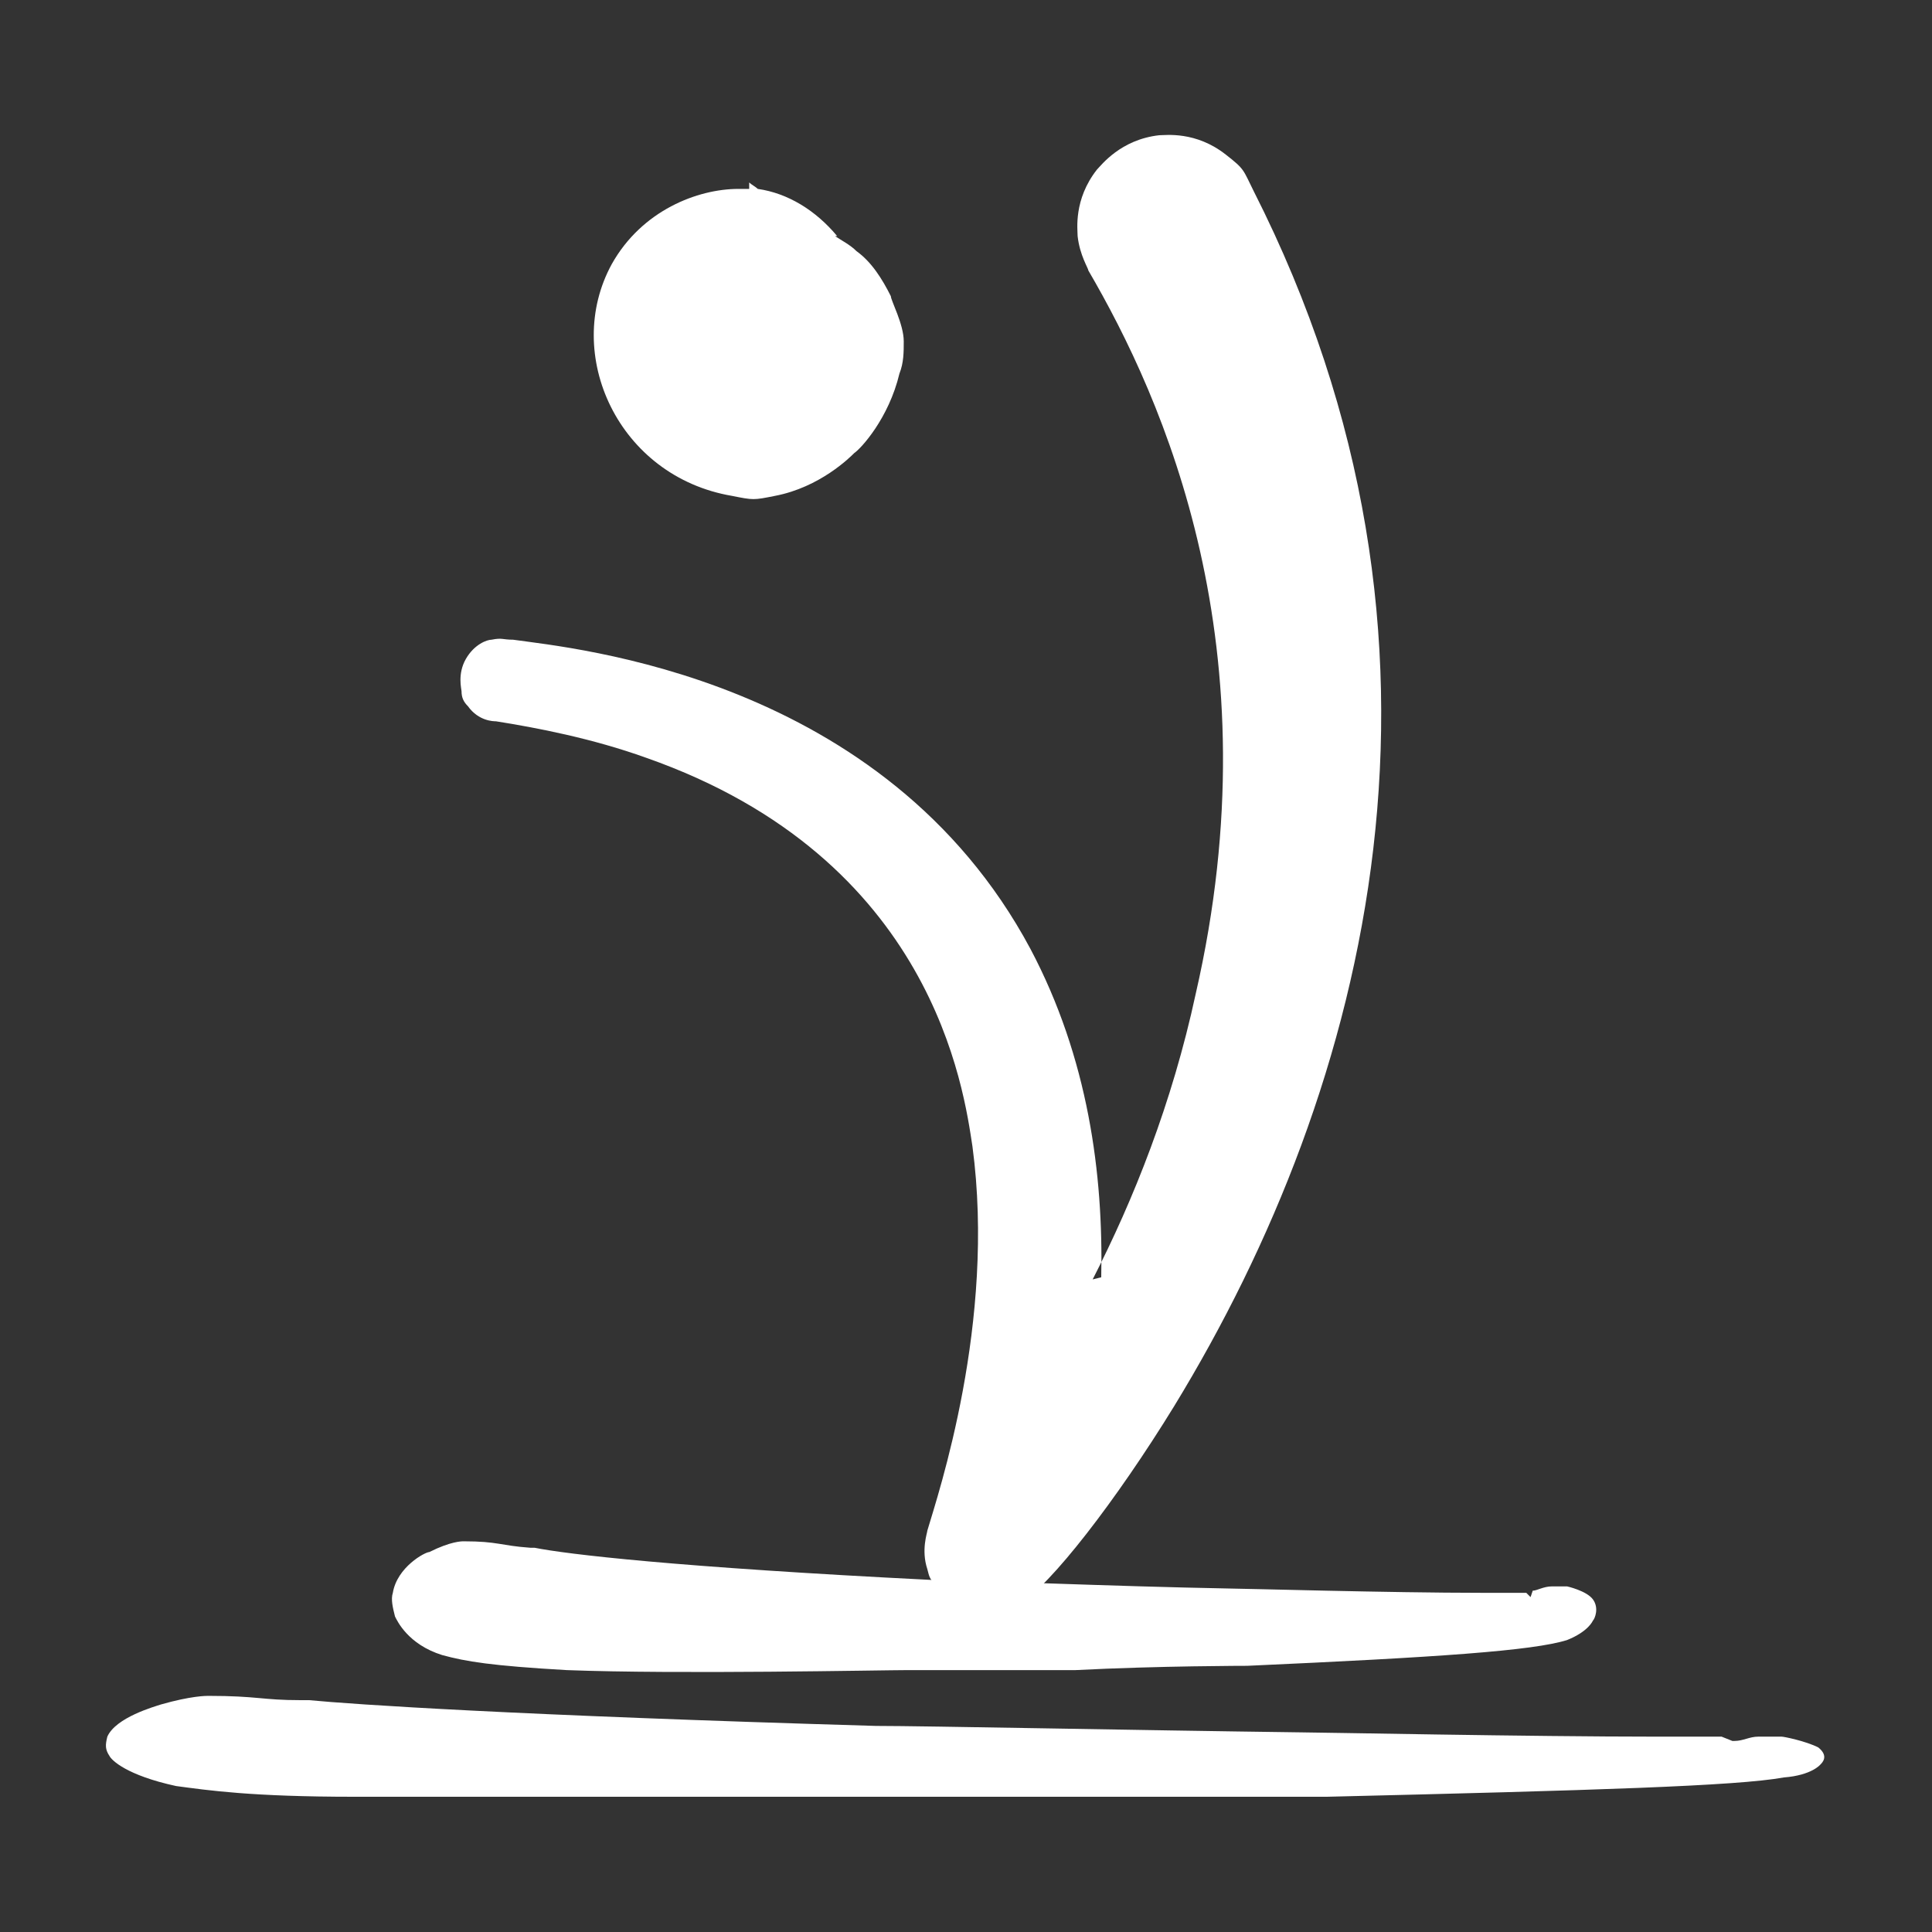
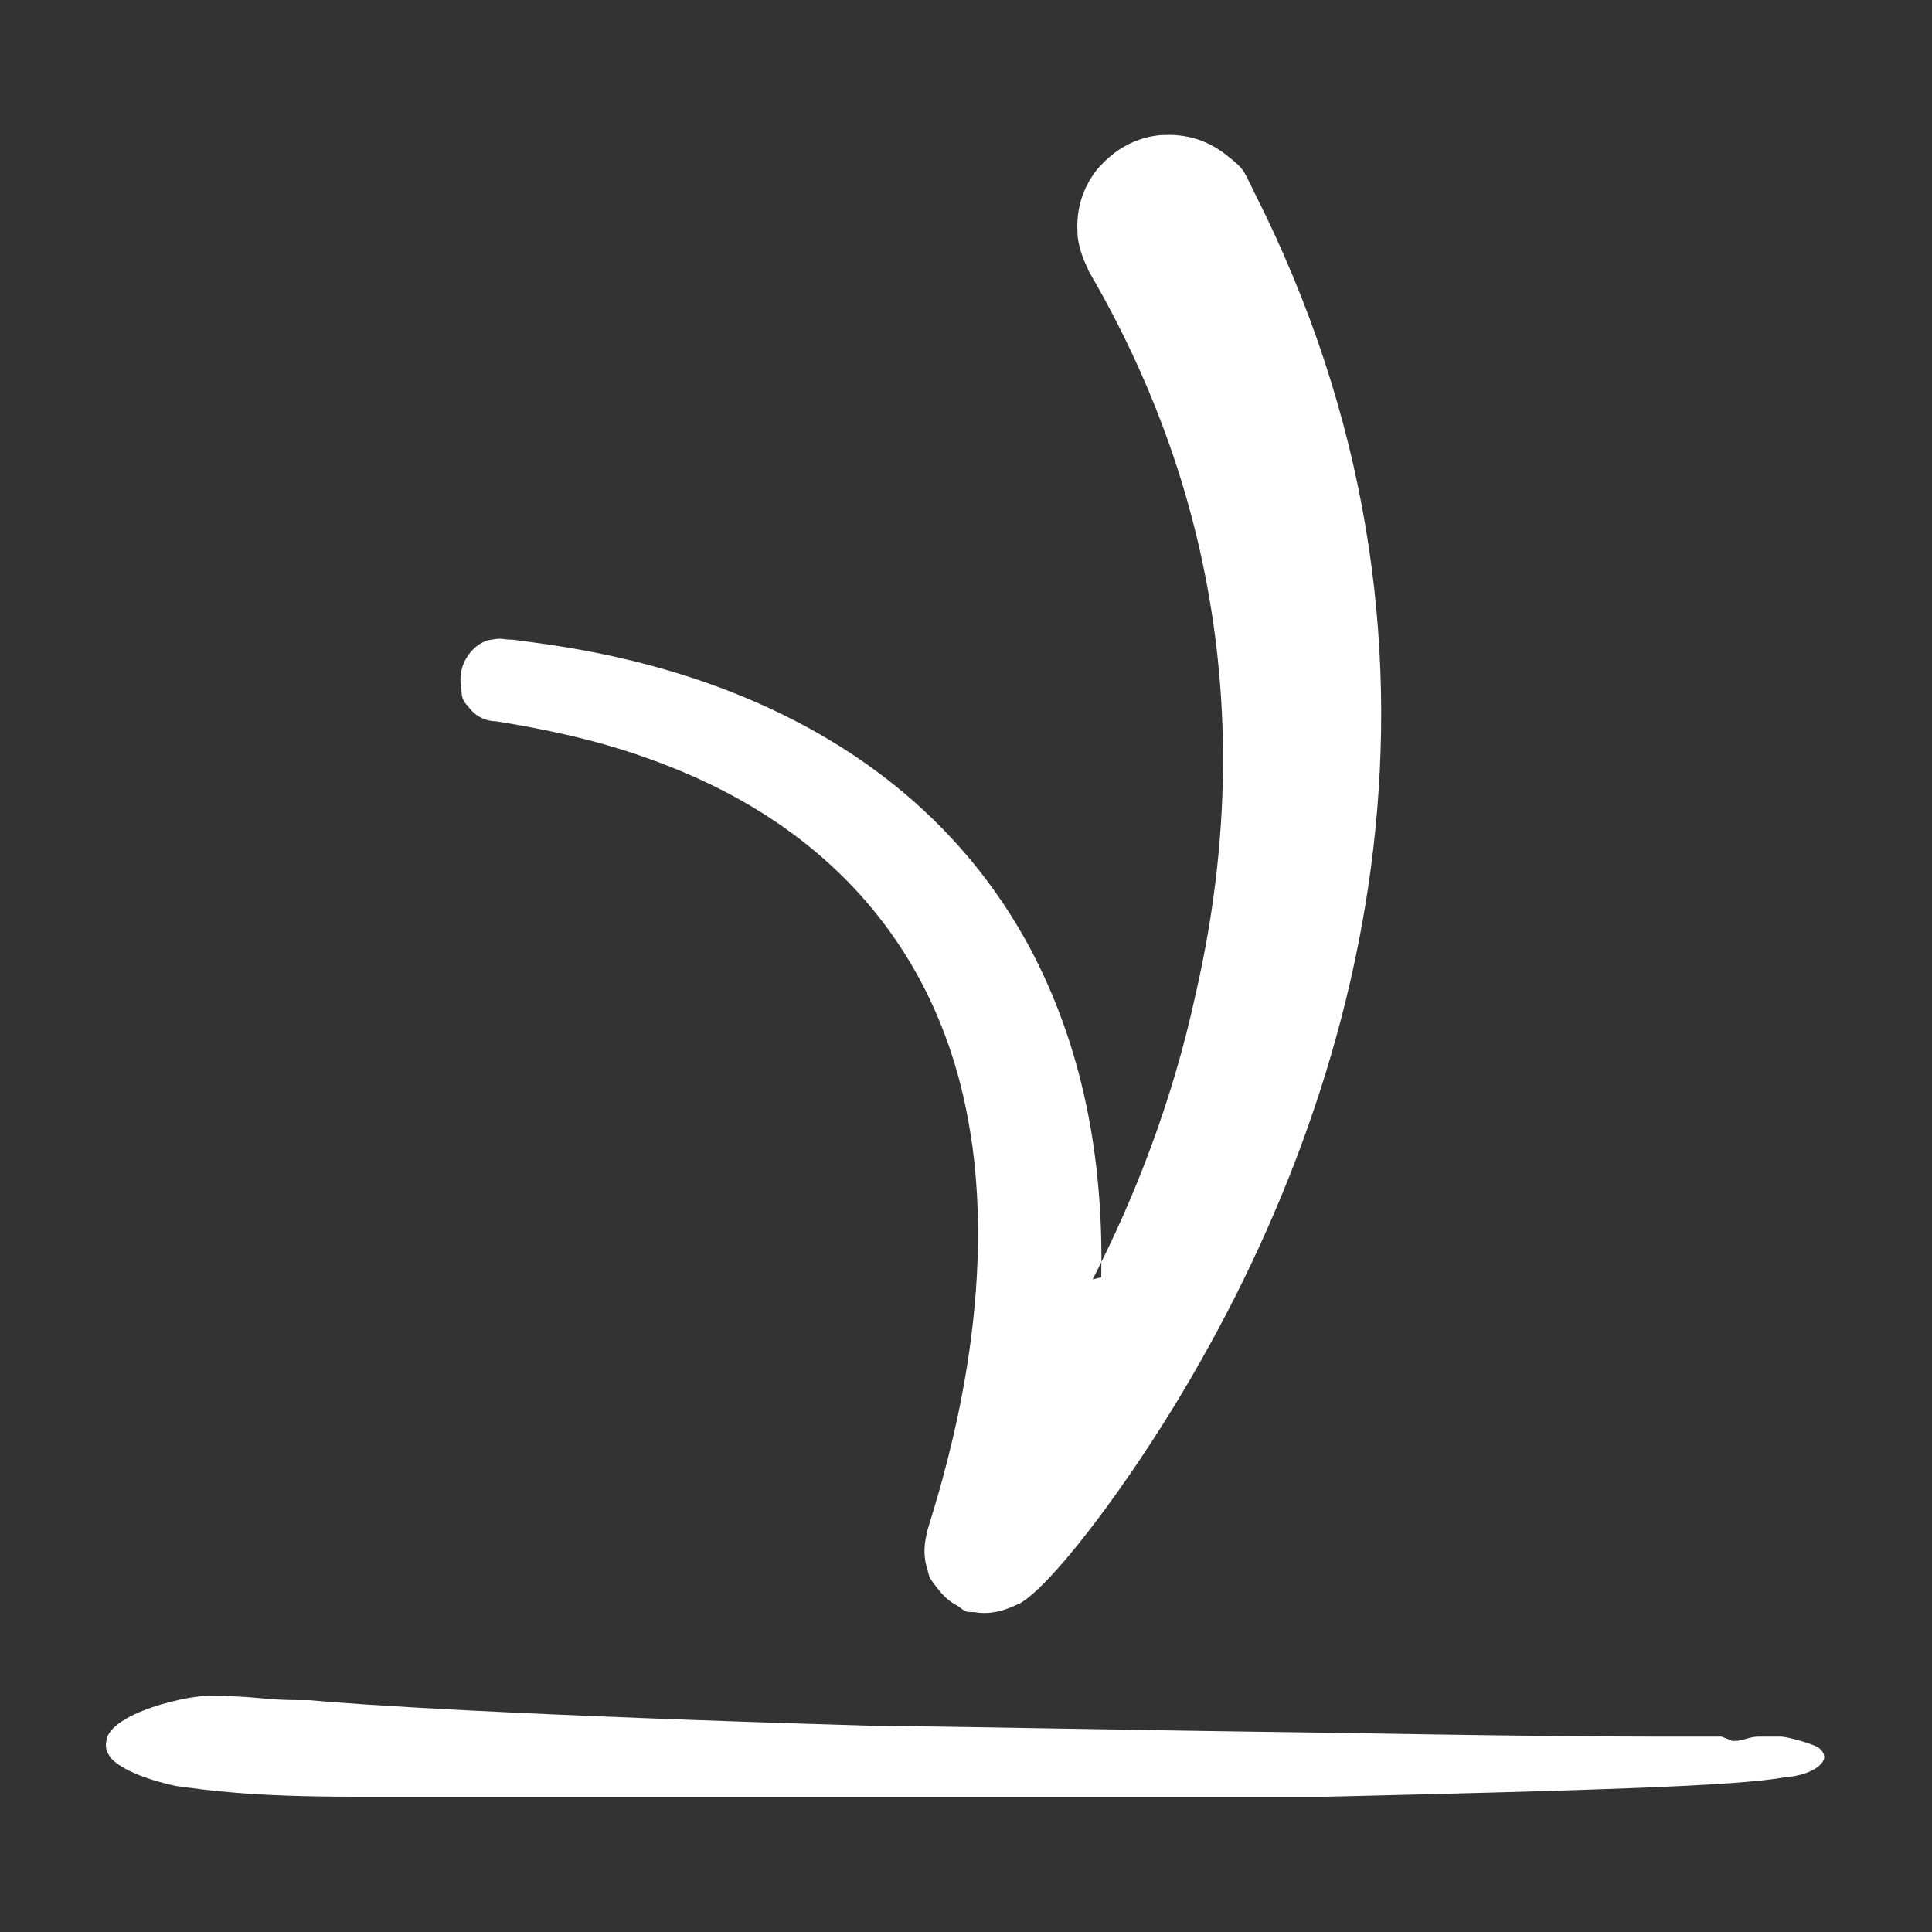
<svg xmlns="http://www.w3.org/2000/svg" id="Layer_1" viewBox="0 0 90 90">
  <rect x="0" y="0" width="90" height="90" fill="#333333" stroke="none" />
  <defs>
    <style>      .st0 {        fill: #fff;        fill-rule: evenodd;      }    </style>
  </defs>
  <g>
-     <path class="st0" d="M70.8,74.2h0ZM25.2,72h0ZM71.4,74.1c.2,0,.5-.2.9-.2h.7s.9.2,1.2.6.1.9,0,1c0,0-.2.5-1.2.9-1.6.5-6,.8-14.9,1.2,0,0-4.1,0-8,.2h-7.8c-1.2,0-10.7.2-15.9,0-3.5-.2-4.7-.4-5.8-.7-1.6-.5-2.1-1.6-2.2-1.8-.1-.4-.2-.8-.1-1.1.2-1.2,1.5-1.9,1.7-1.9,1-.5,1.5-.5,1.6-.5,1.6,0,1.7.2,3.1.3h0c0,0,.1,0,.2,0h0c1.5.3,6.5.9,18.5,1.5,1.6,0,8.4.3,13.9.4.5,0,7.5.2,11.7.2,1.1,0,1.6,0,2.1,0h0l.2.2Z" />
    <path class="st0" d="M79.9,81.3h0ZM14.7,79.5h0ZM80.8,81.1c.4,0,.7-.2,1.1-.2h1.1c.1,0,1.1.2,1.7.5.5.4.2.7.1.8,0,0-.4.5-1.7.6-2.2.4-8.8.6-21.3.9,0,0-5.8,0-11.5,0h-11.1c-1.7,0-15.4,0-22.7,0-4.8,0-6.8-.3-8.3-.5-2.3-.5-3-1.2-3.1-1.4-.2-.3-.2-.5-.1-.9.4-.9,2.2-1.4,2.5-1.5,1.4-.4,2.1-.4,2.2-.4,2.3,0,2.5.2,4.3.2h.4c2.1.2,9.4.7,26.4,1.2,2.3,0,12,.2,19.8.3.7,0,10.7.2,16.6.2h3l.5.2Z" />
  </g>
  <path class="st0" d="M50.9,59.6c1.9-3.7,3.7-8.2,4.8-13.3,3.7-16.1-1.5-27.7-5-33.7,0-.1-.4-.7-.5-1.6,0-.3-.2-1.7.9-3.1.2-.2,1.1-1.4,2.9-1.6.3,0,1.7-.2,3.1.9.9.7.8.7,1.3,1.7,10.7,21.1,5.4,41.7-3.7,56.6-2.7,4.4-5.8,8.4-7.2,9.2-.1,0-1,.6-2.1.4-.4,0-.4,0-.8-.3-.4-.2-.7-.5-1-.9-.3-.4-.3-.4-.4-.8-.3-.9,0-1.7,0-1.8.5-1.7,3.2-9.7,2.1-17.9-.4-2.6-1.8-13.4-15.2-18.1-2.5-.9-5.1-1.4-7-1.7-.1,0-.8,0-1.3-.7-.2-.2-.3-.4-.3-.7,0-.1-.2-.8.2-1.5.4-.7,1-.9,1.2-.9.5-.1.5,0,1,0,2.8.4,17.3,1.7,24.1,14.4,2.7,5.1,3.4,10.5,3.3,15.3Z" />
-   <path class="st0" d="M34.8,8.5s0,0,0,0h0s0,0,0,0ZM38.9,11c.3.2.7.4,1,.7.7.5,1.2,1.3,1.6,2.1,0,.2.6,1.3.6,2.1,0,.5,0,1-.2,1.5-.5,2.1-1.8,3.5-2.1,3.7-.2.2-1.6,1.6-3.7,2-1,.2-1,.2-2,0-5.3-.9-7.9-6.6-5.6-10.8,1.4-2.5,4-3.5,5.9-3.5.2,0,.3,0,.5,0v-.3c.1.1.3.2.4.3,1.4.2,2.7,1,3.7,2.2Z" />
</svg>